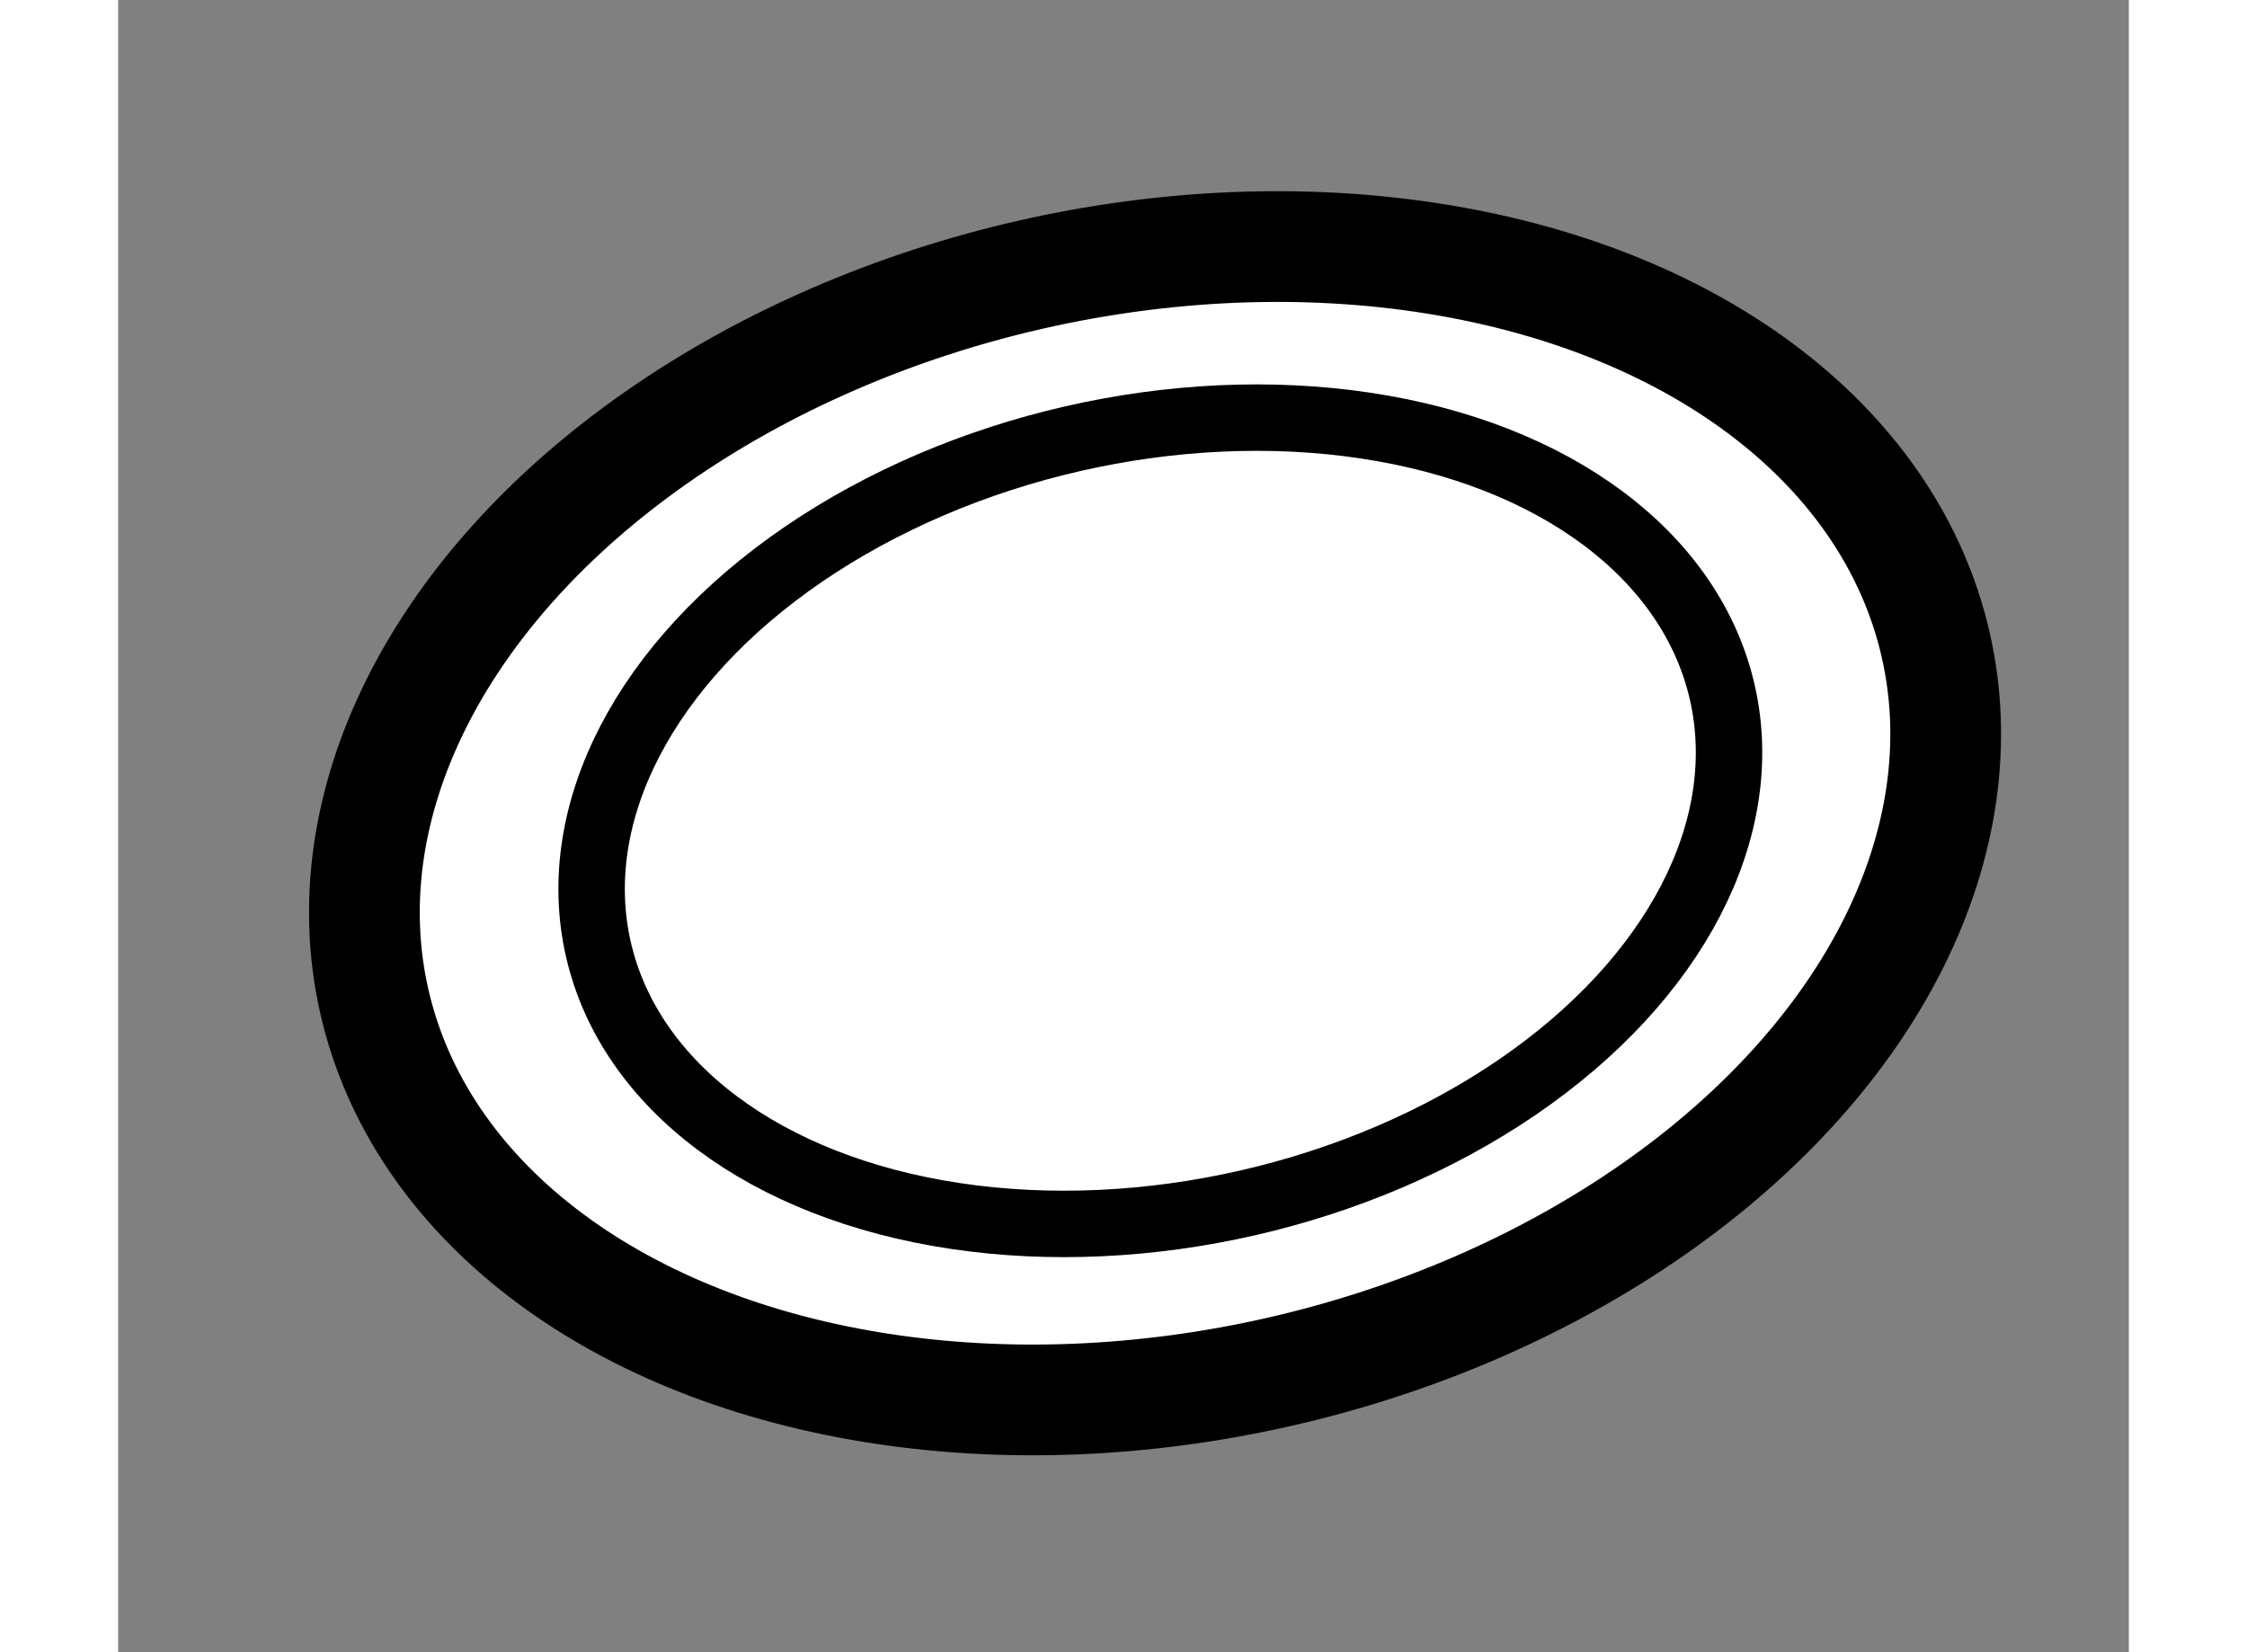
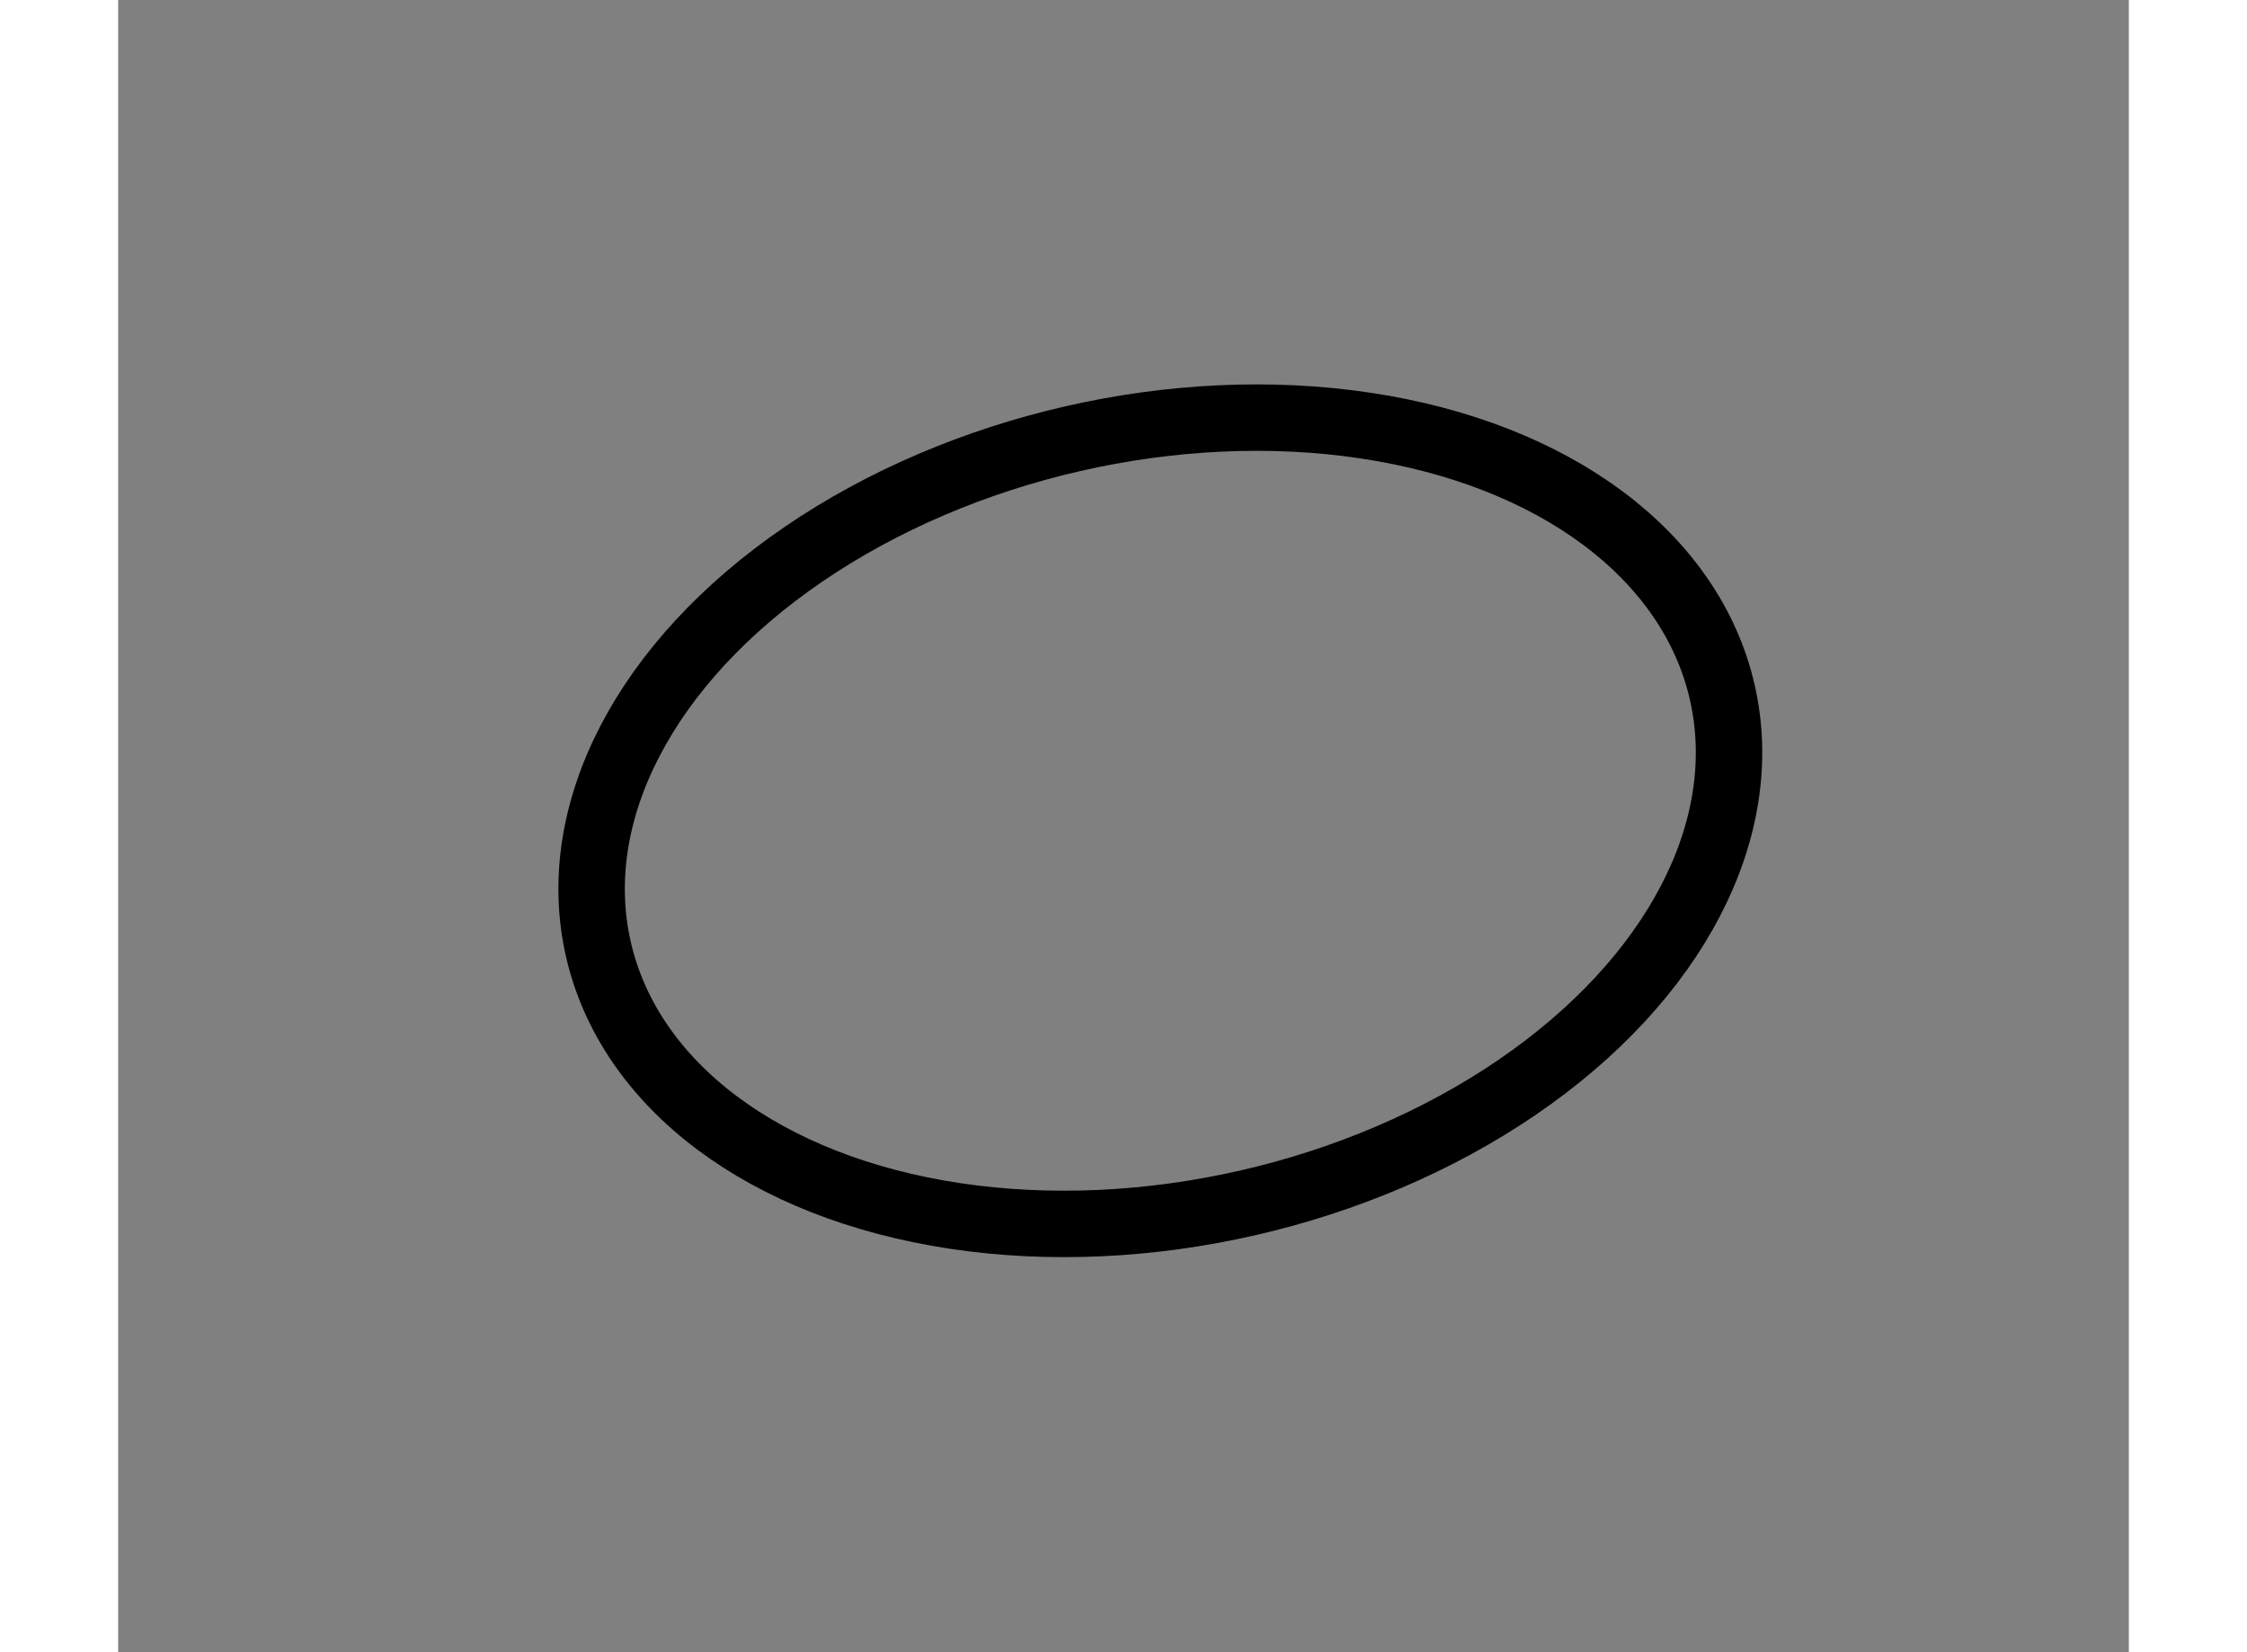
<svg xmlns="http://www.w3.org/2000/svg" version="1.1" x="0px" y="0px" width="244.8px" height="180px" viewBox="152.074 150.654 9.081 7.462" enable-background="new 0 0 244.8 180" xml:space="preserve">
  <rect x="152.074" y="150.654" width="9.081" height="7.462" fill="#808080" stroke="none" />
  <g>
-     <ellipse transform="matrix(0.975 -0.223 0.223 0.975 -30.438 38.737)" fill="#FFFFFF" stroke="#000000" stroke-width="0.5" cx="156.673" cy="154.434" rx="3.616" ry="2.54" />
    <ellipse transform="matrix(0.975 -0.223 0.223 0.975 -30.432 38.733)" fill="none" stroke="#000000" stroke-width="0.3" cx="156.692" cy="154.431" rx="2.603" ry="1.77" />
  </g>
</svg>